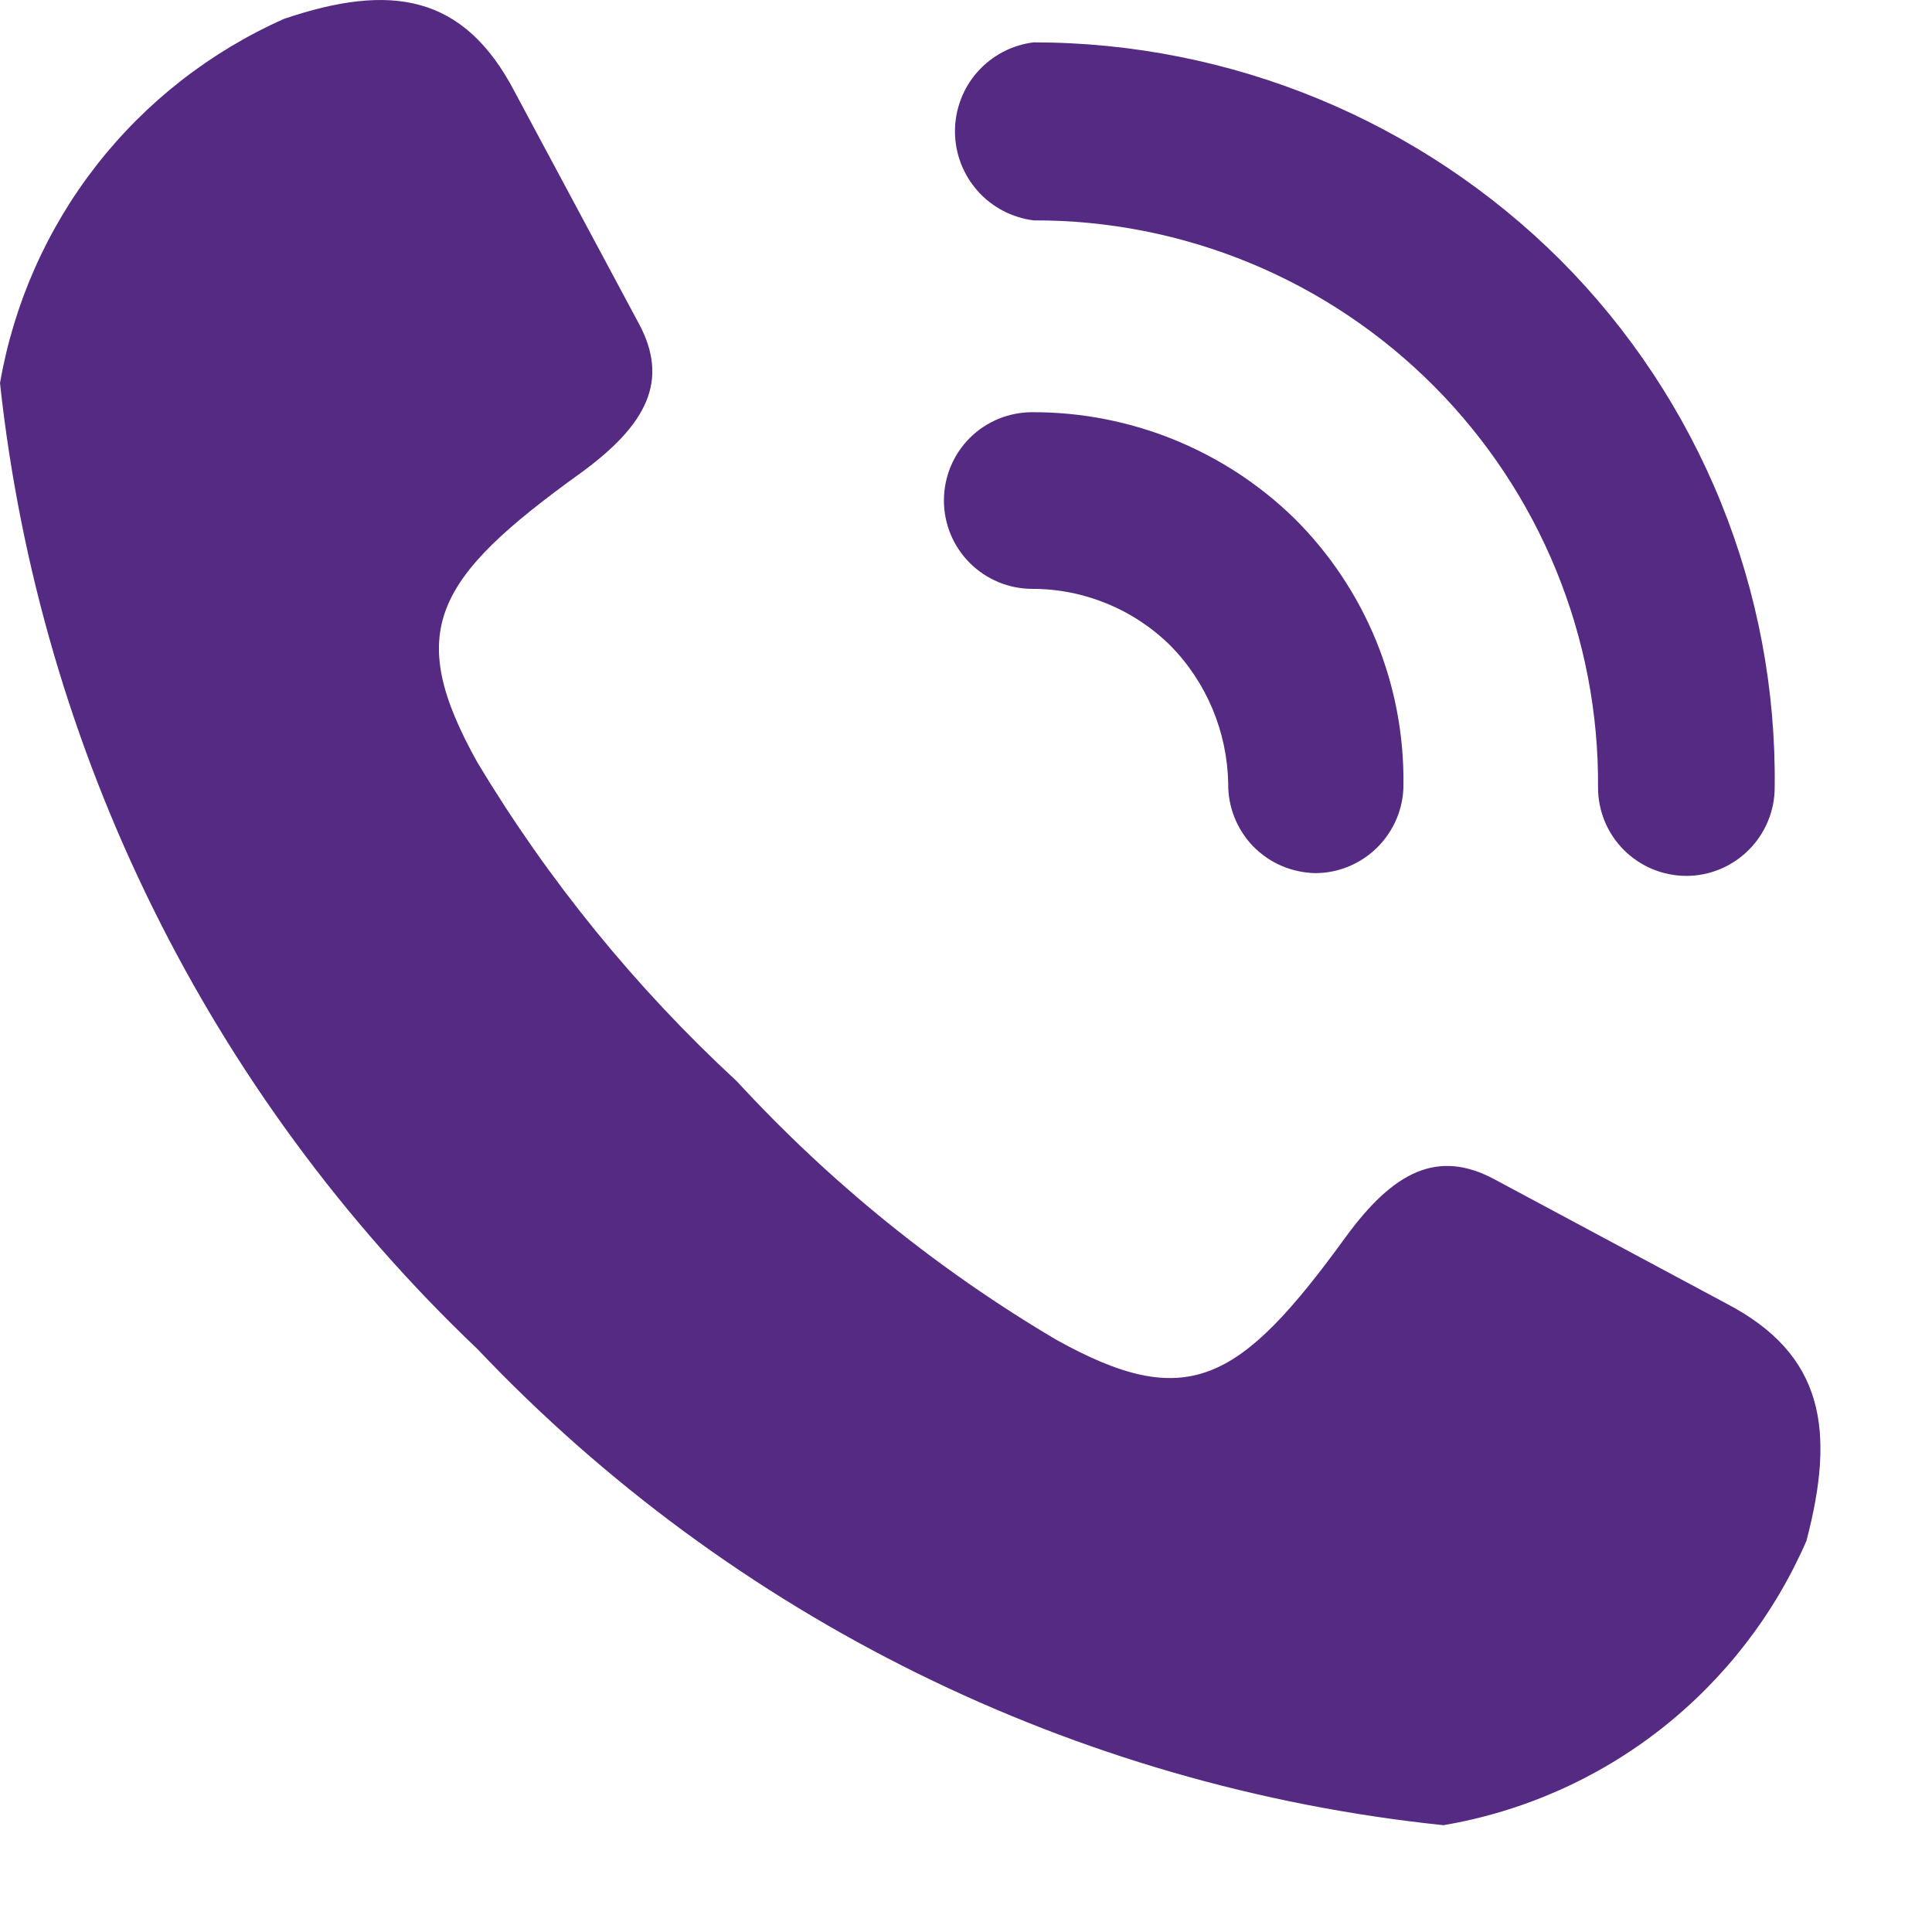
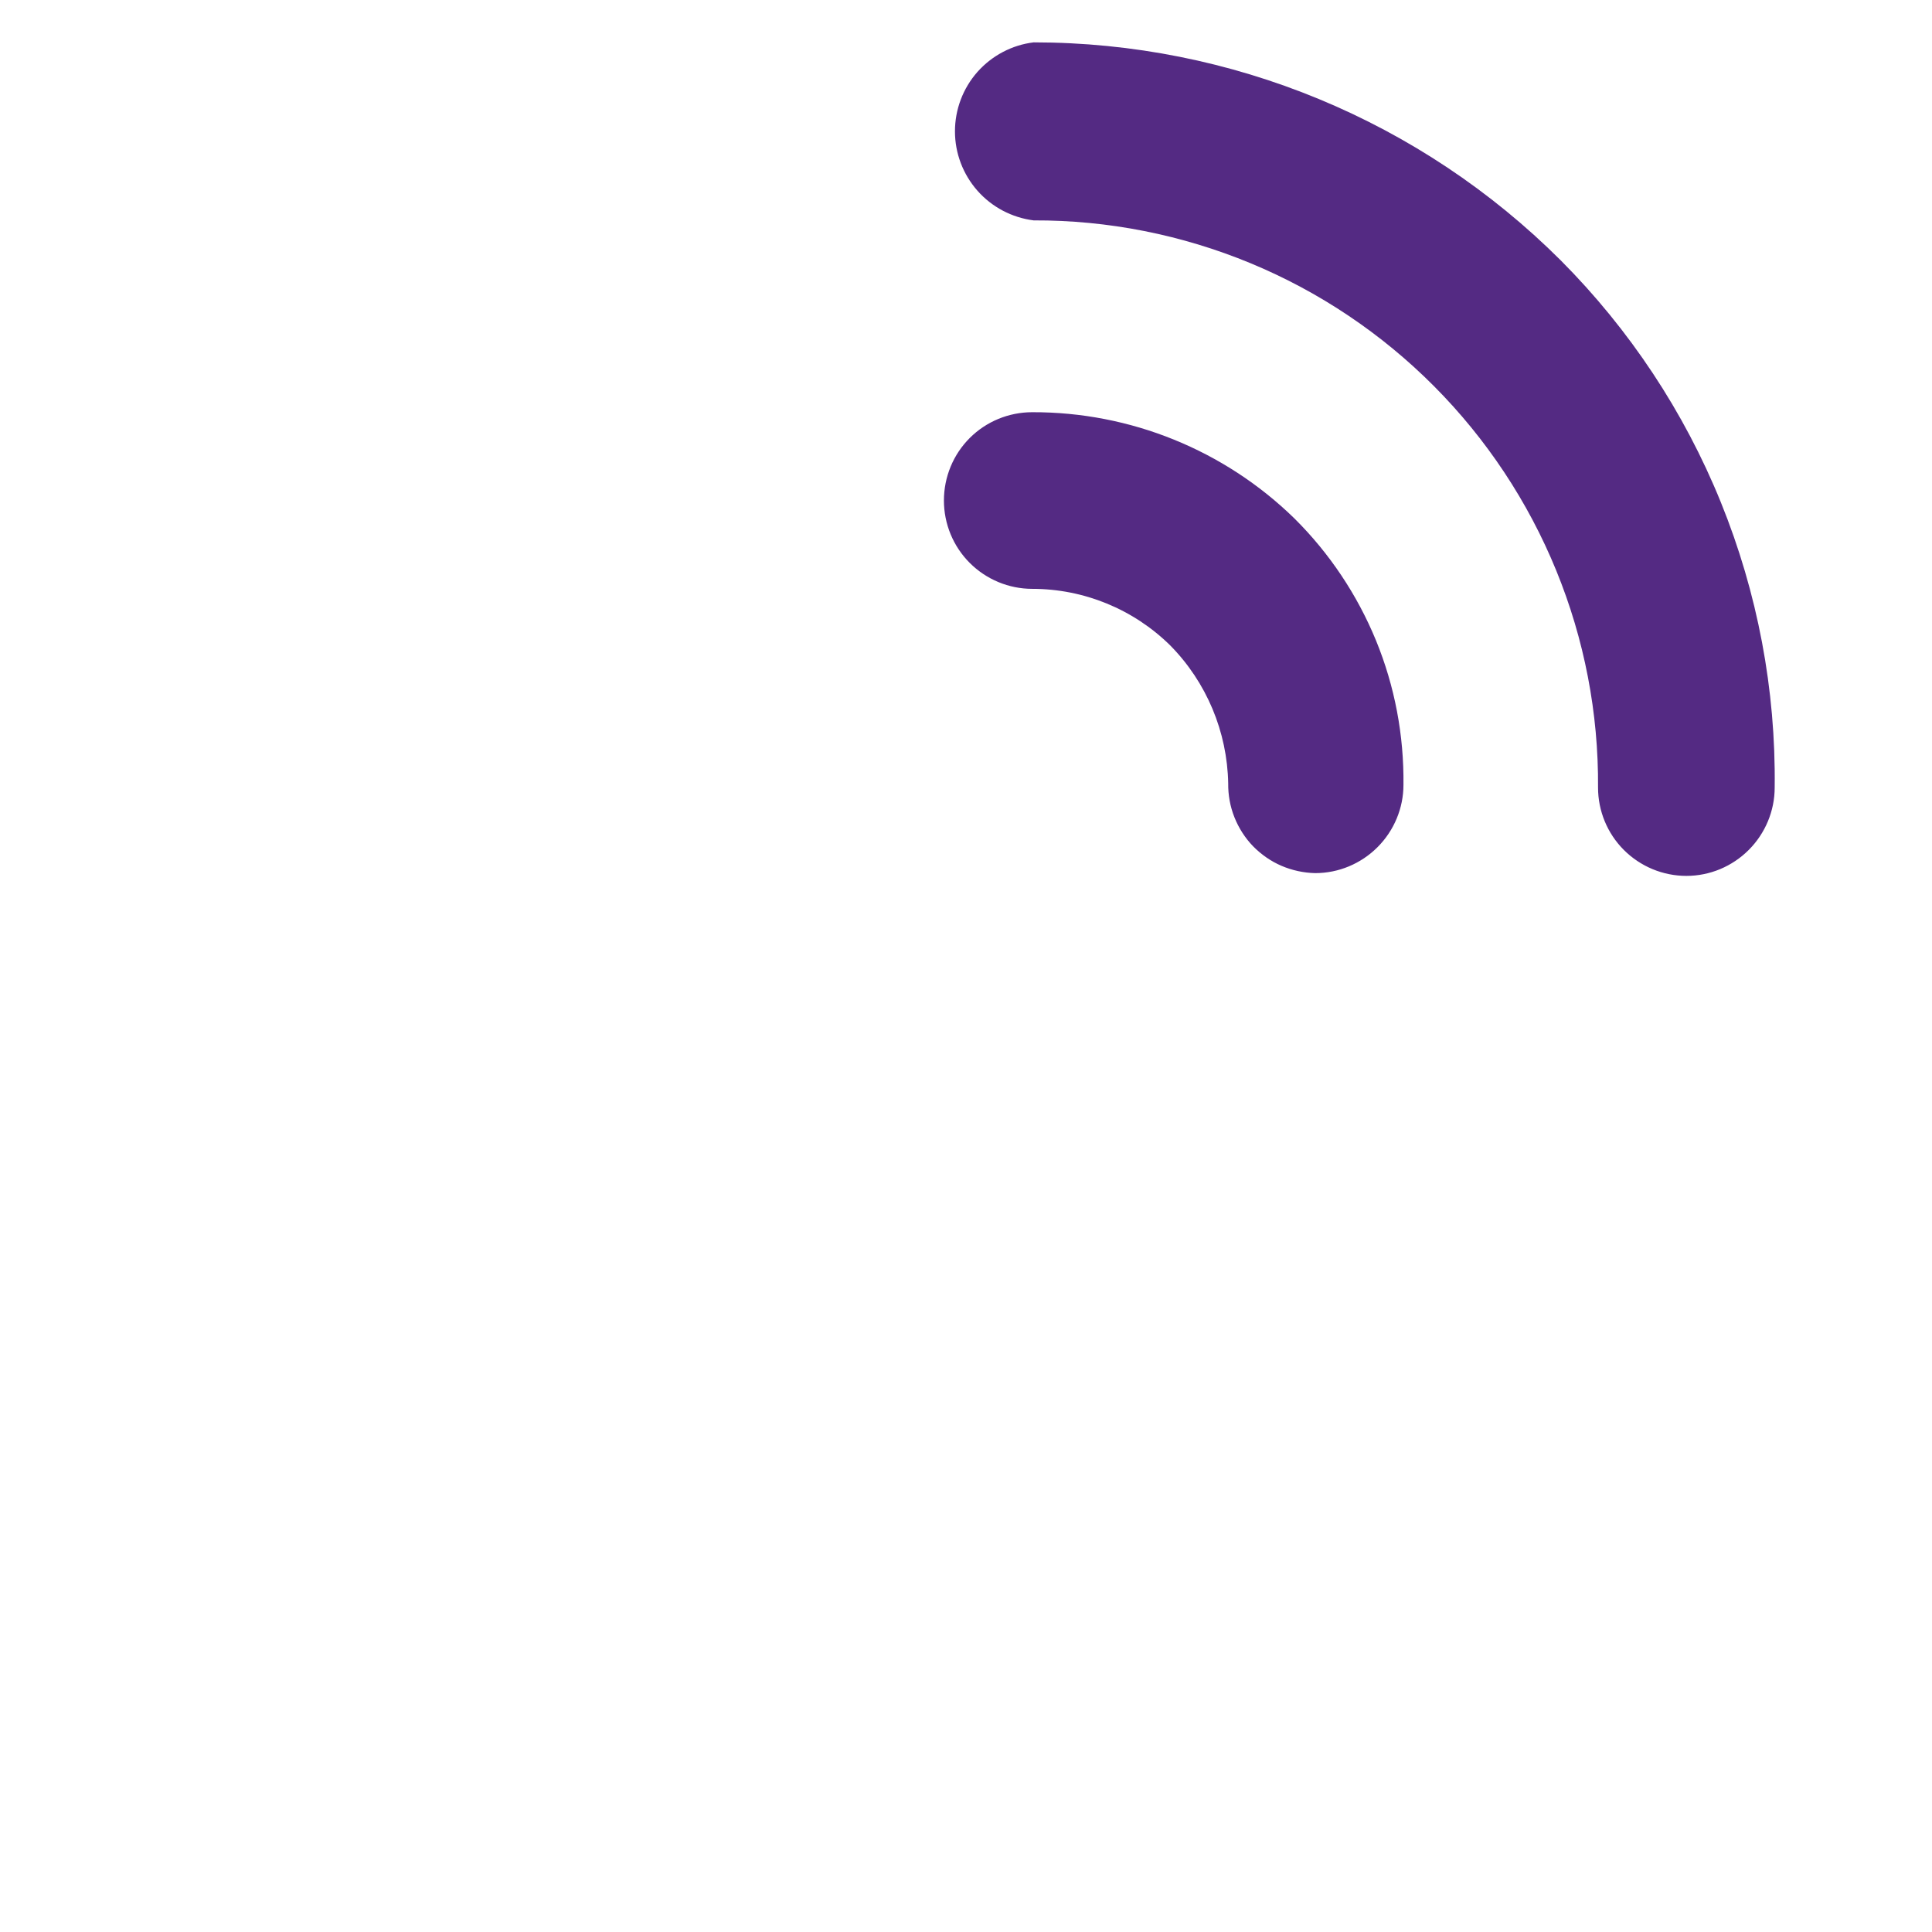
<svg xmlns="http://www.w3.org/2000/svg" width="14" height="14" viewBox="0 0 14 14" fill="none">
-   <path d="M12.51 9.446L10.83 8.546C10.42 8.326 10.1 8.486 9.75 8.966C8.98 10.026 8.6 10.236 7.65 9.706C6.793 9.199 6.015 8.569 5.34 7.836C4.607 7.159 3.974 6.381 3.46 5.526C2.93 4.576 3.14 4.196 4.21 3.426C4.69 3.076 4.85 2.756 4.63 2.346L3.73 0.666C3.36 -0.044 2.83 -0.124 2.06 0.136C1.526 0.373 1.059 0.737 0.699 1.198C0.34 1.658 0.1 2.2 0 2.776C0.289 5.445 1.515 7.925 3.46 9.776C5.307 11.724 7.79 12.948 10.46 13.226C11.035 13.128 11.577 12.889 12.036 12.529C12.495 12.169 12.857 11.701 13.09 11.166C13.3 10.366 13.22 9.816 12.51 9.446Z" fill="#542a83" />
  <path d="M7.48 2.987C7.31 2.987 7.147 3.054 7.027 3.174C6.907 3.294 6.84 3.457 6.84 3.627C6.84 3.796 6.907 3.959 7.027 4.079C7.147 4.199 7.31 4.267 7.48 4.267C7.854 4.267 8.213 4.414 8.48 4.677C8.743 4.944 8.893 5.302 8.9 5.677C8.899 5.761 8.914 5.844 8.945 5.922C8.976 6 9.022 6.072 9.08 6.132C9.139 6.192 9.209 6.241 9.286 6.274C9.363 6.307 9.446 6.325 9.53 6.327C9.7 6.327 9.862 6.259 9.982 6.139C10.102 6.019 10.17 5.856 10.17 5.687C10.174 5.328 10.107 4.973 9.971 4.641C9.835 4.31 9.634 4.009 9.38 3.757C8.872 3.261 8.19 2.985 7.48 2.987ZM11.31 1.887C10.296 0.875 8.922 0.307 7.49 0.307C7.333 0.326 7.188 0.403 7.083 0.521C6.978 0.64 6.92 0.793 6.92 0.952C6.92 1.11 6.978 1.263 7.083 1.382C7.188 1.501 7.333 1.577 7.49 1.597C8.029 1.595 8.563 1.701 9.061 1.907C9.559 2.113 10.012 2.417 10.392 2.799C10.772 3.181 11.073 3.635 11.277 4.134C11.481 4.633 11.584 5.167 11.58 5.707C11.58 5.876 11.647 6.039 11.767 6.159C11.887 6.279 12.05 6.347 12.22 6.347C12.39 6.347 12.552 6.279 12.672 6.159C12.792 6.039 12.86 5.876 12.86 5.707C12.869 4.999 12.736 4.296 12.47 3.64C12.204 2.984 11.809 2.388 11.31 1.887Z" fill="#542a83" />
</svg>